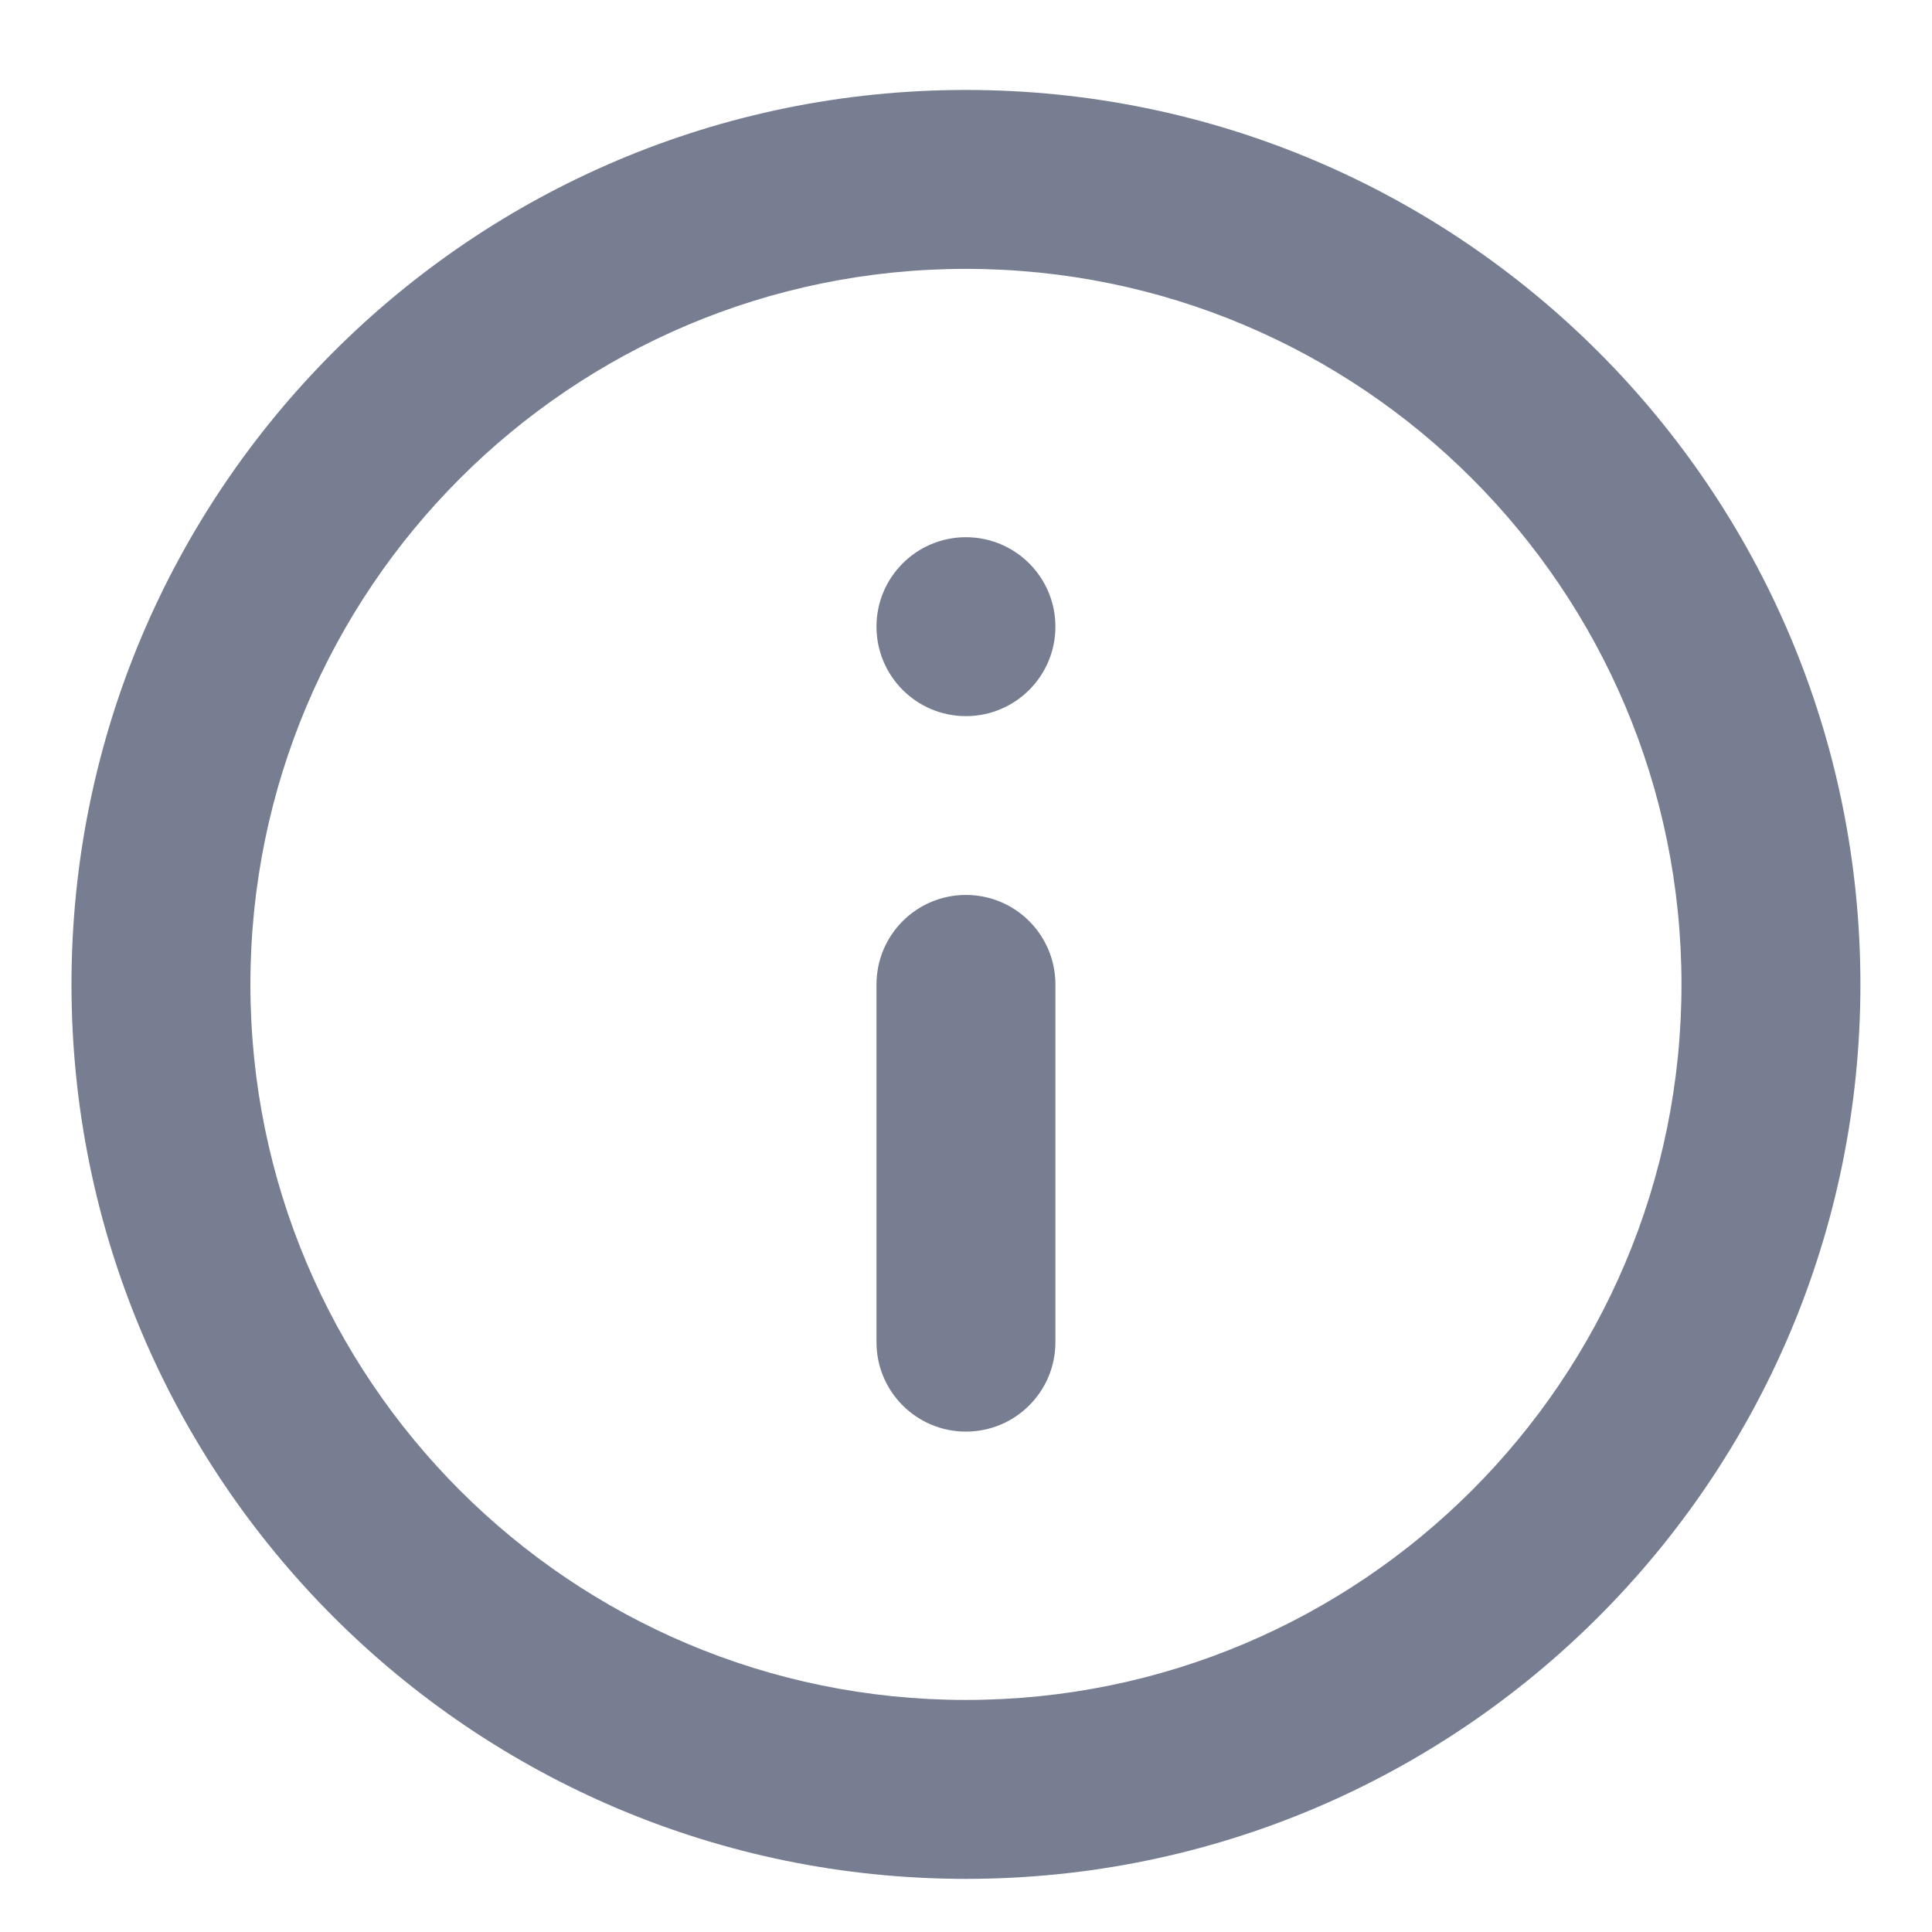
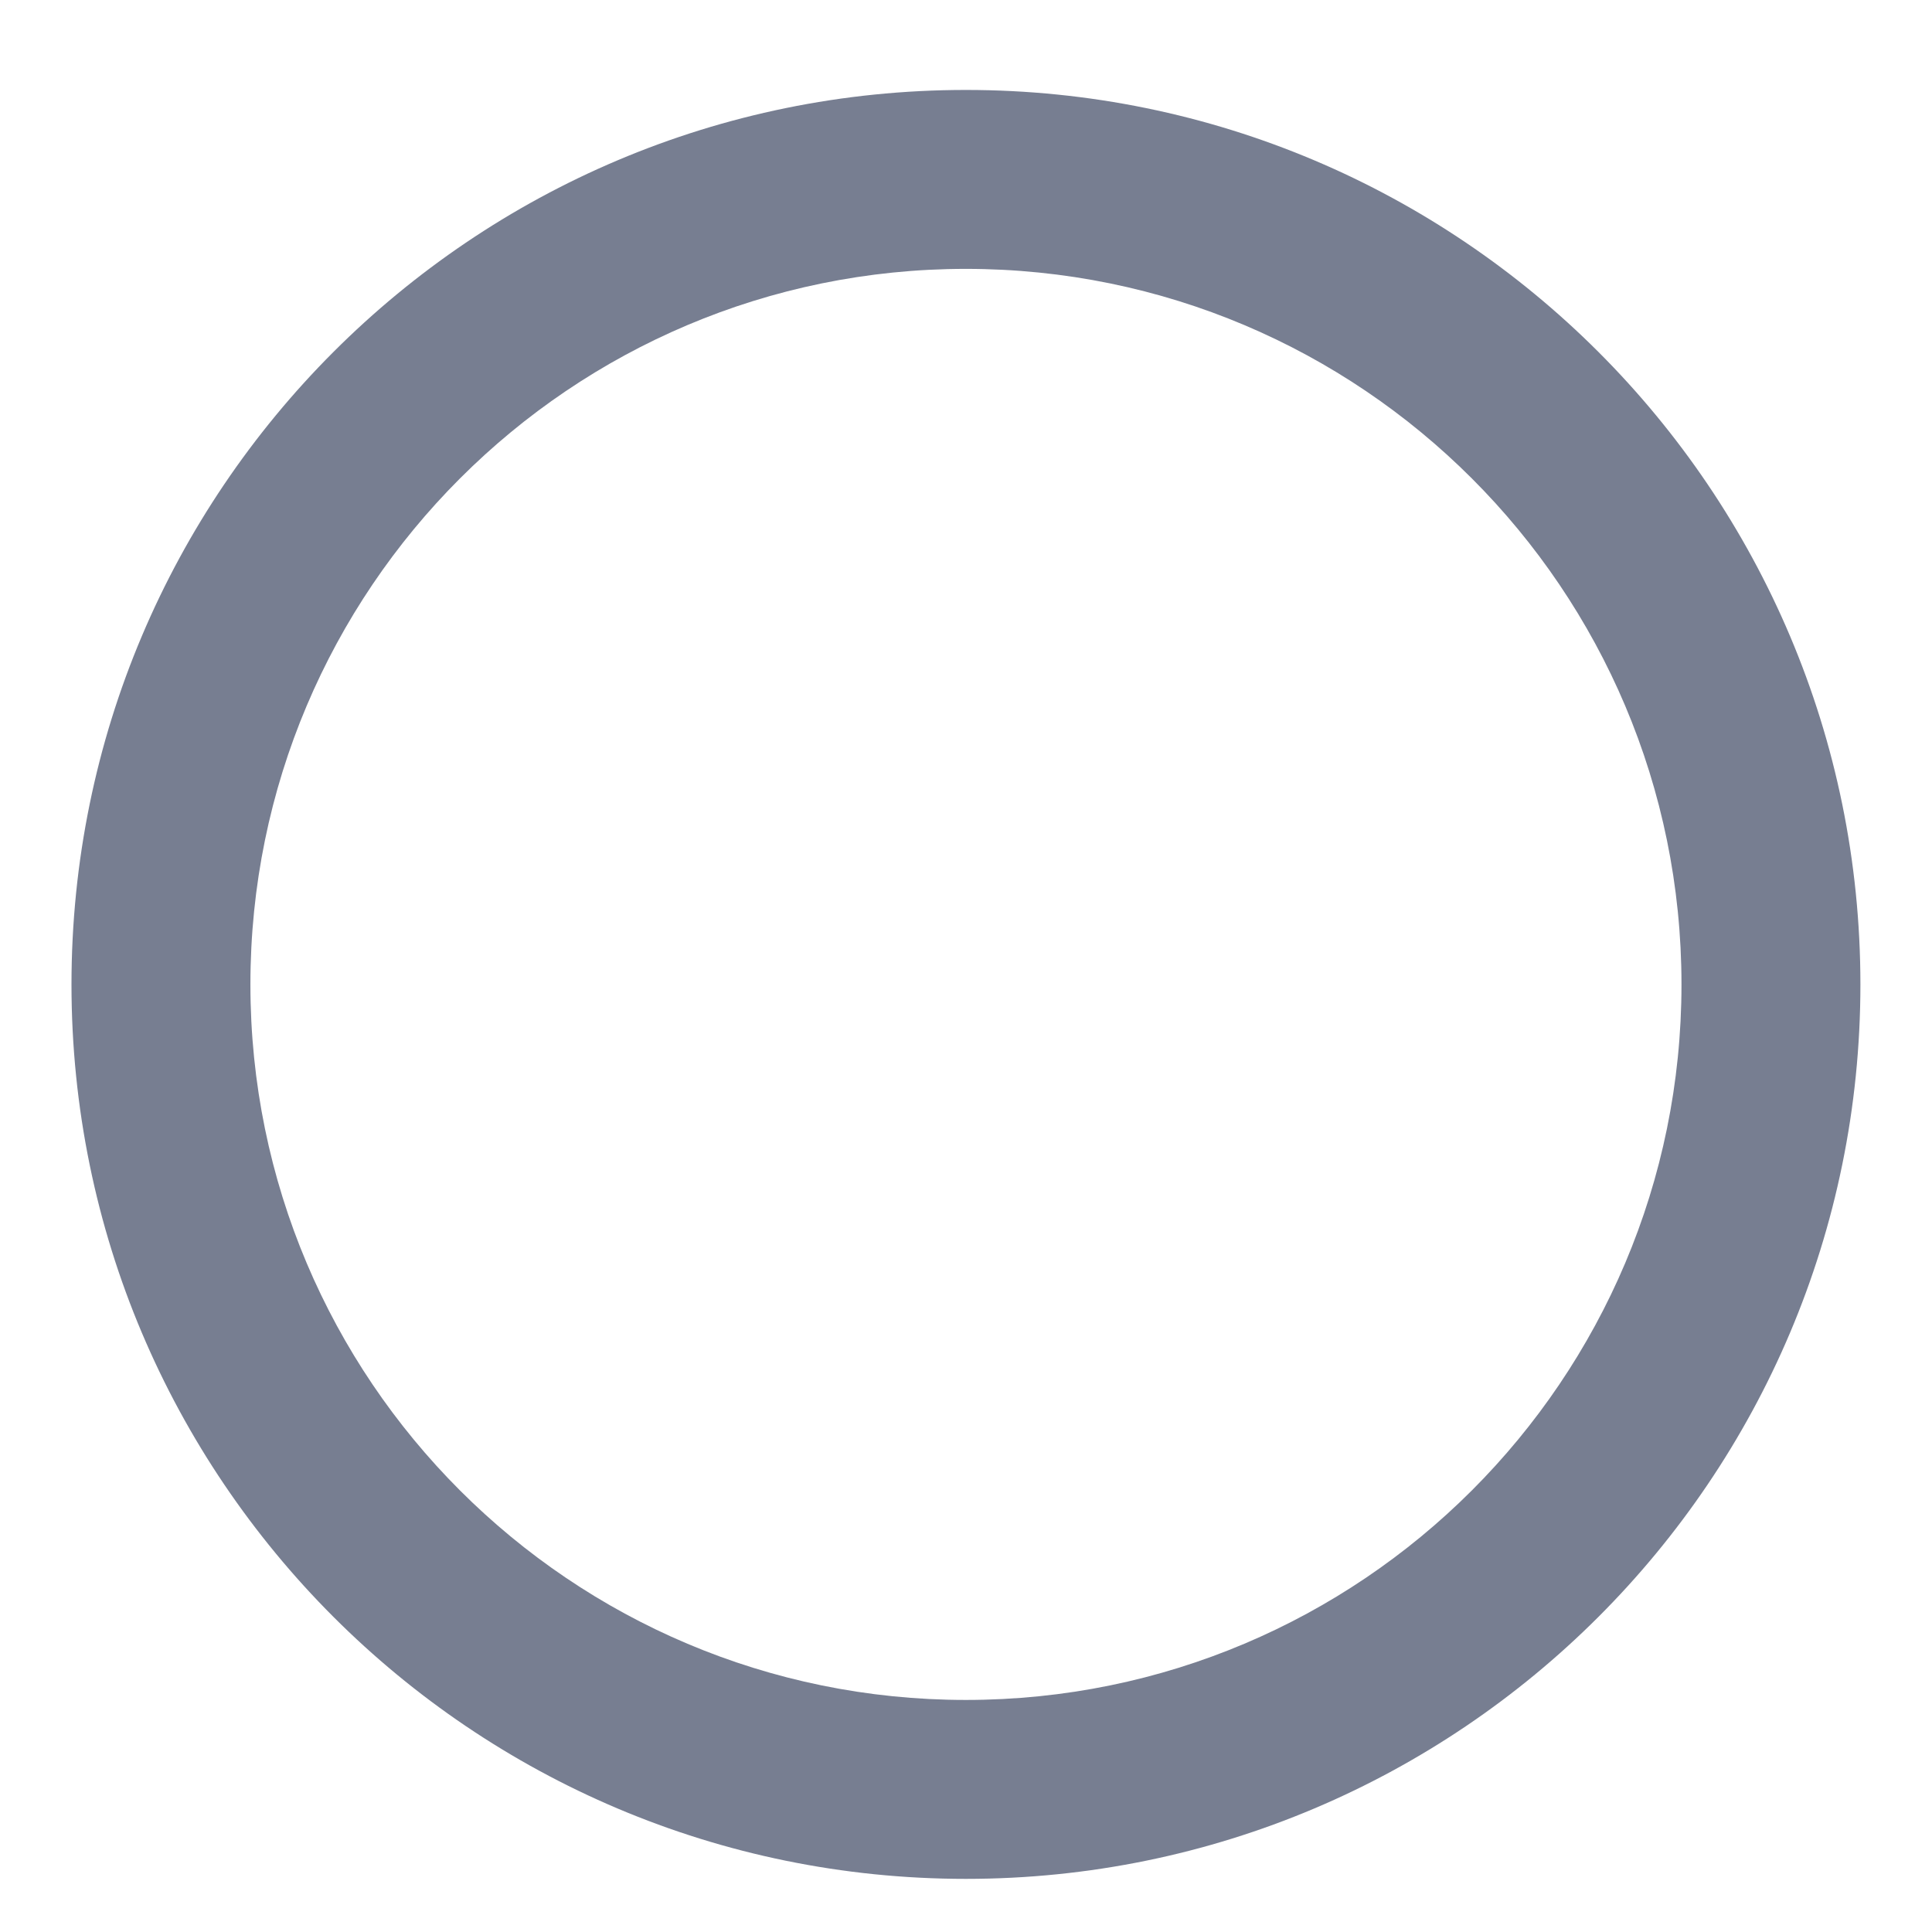
<svg xmlns="http://www.w3.org/2000/svg" width="18" height="18" viewBox="0 0 18 18" fill="none">
  <path fill-rule="evenodd" clip-rule="evenodd" d="M8.999 15.838C12.681 15.838 15.666 12.854 15.666 9.172C15.666 5.49 12.681 2.505 8.999 2.505C5.317 2.505 2.333 5.49 2.333 9.172C2.333 12.854 5.317 15.838 8.999 15.838ZM8.999 17.505C13.602 17.505 17.333 13.774 17.333 9.172C17.333 4.569 13.602 0.838 8.999 0.838C4.397 0.838 0.666 4.569 0.666 9.172C0.666 13.774 4.397 17.505 8.999 17.505Z" fill="#777E91" />
-   <path fill-rule="evenodd" clip-rule="evenodd" d="M8.999 5.005C8.539 5.005 8.166 5.378 8.166 5.838C8.166 6.299 8.539 6.672 8.999 6.672C9.46 6.672 9.833 6.299 9.833 5.838C9.833 5.378 9.46 5.005 8.999 5.005ZM8.999 8.338C8.539 8.338 8.166 8.711 8.166 9.172V12.505C8.166 12.965 8.539 13.338 8.999 13.338C9.46 13.338 9.833 12.965 9.833 12.505V9.172C9.833 8.711 9.46 8.338 8.999 8.338Z" fill="#777E91" />
</svg>